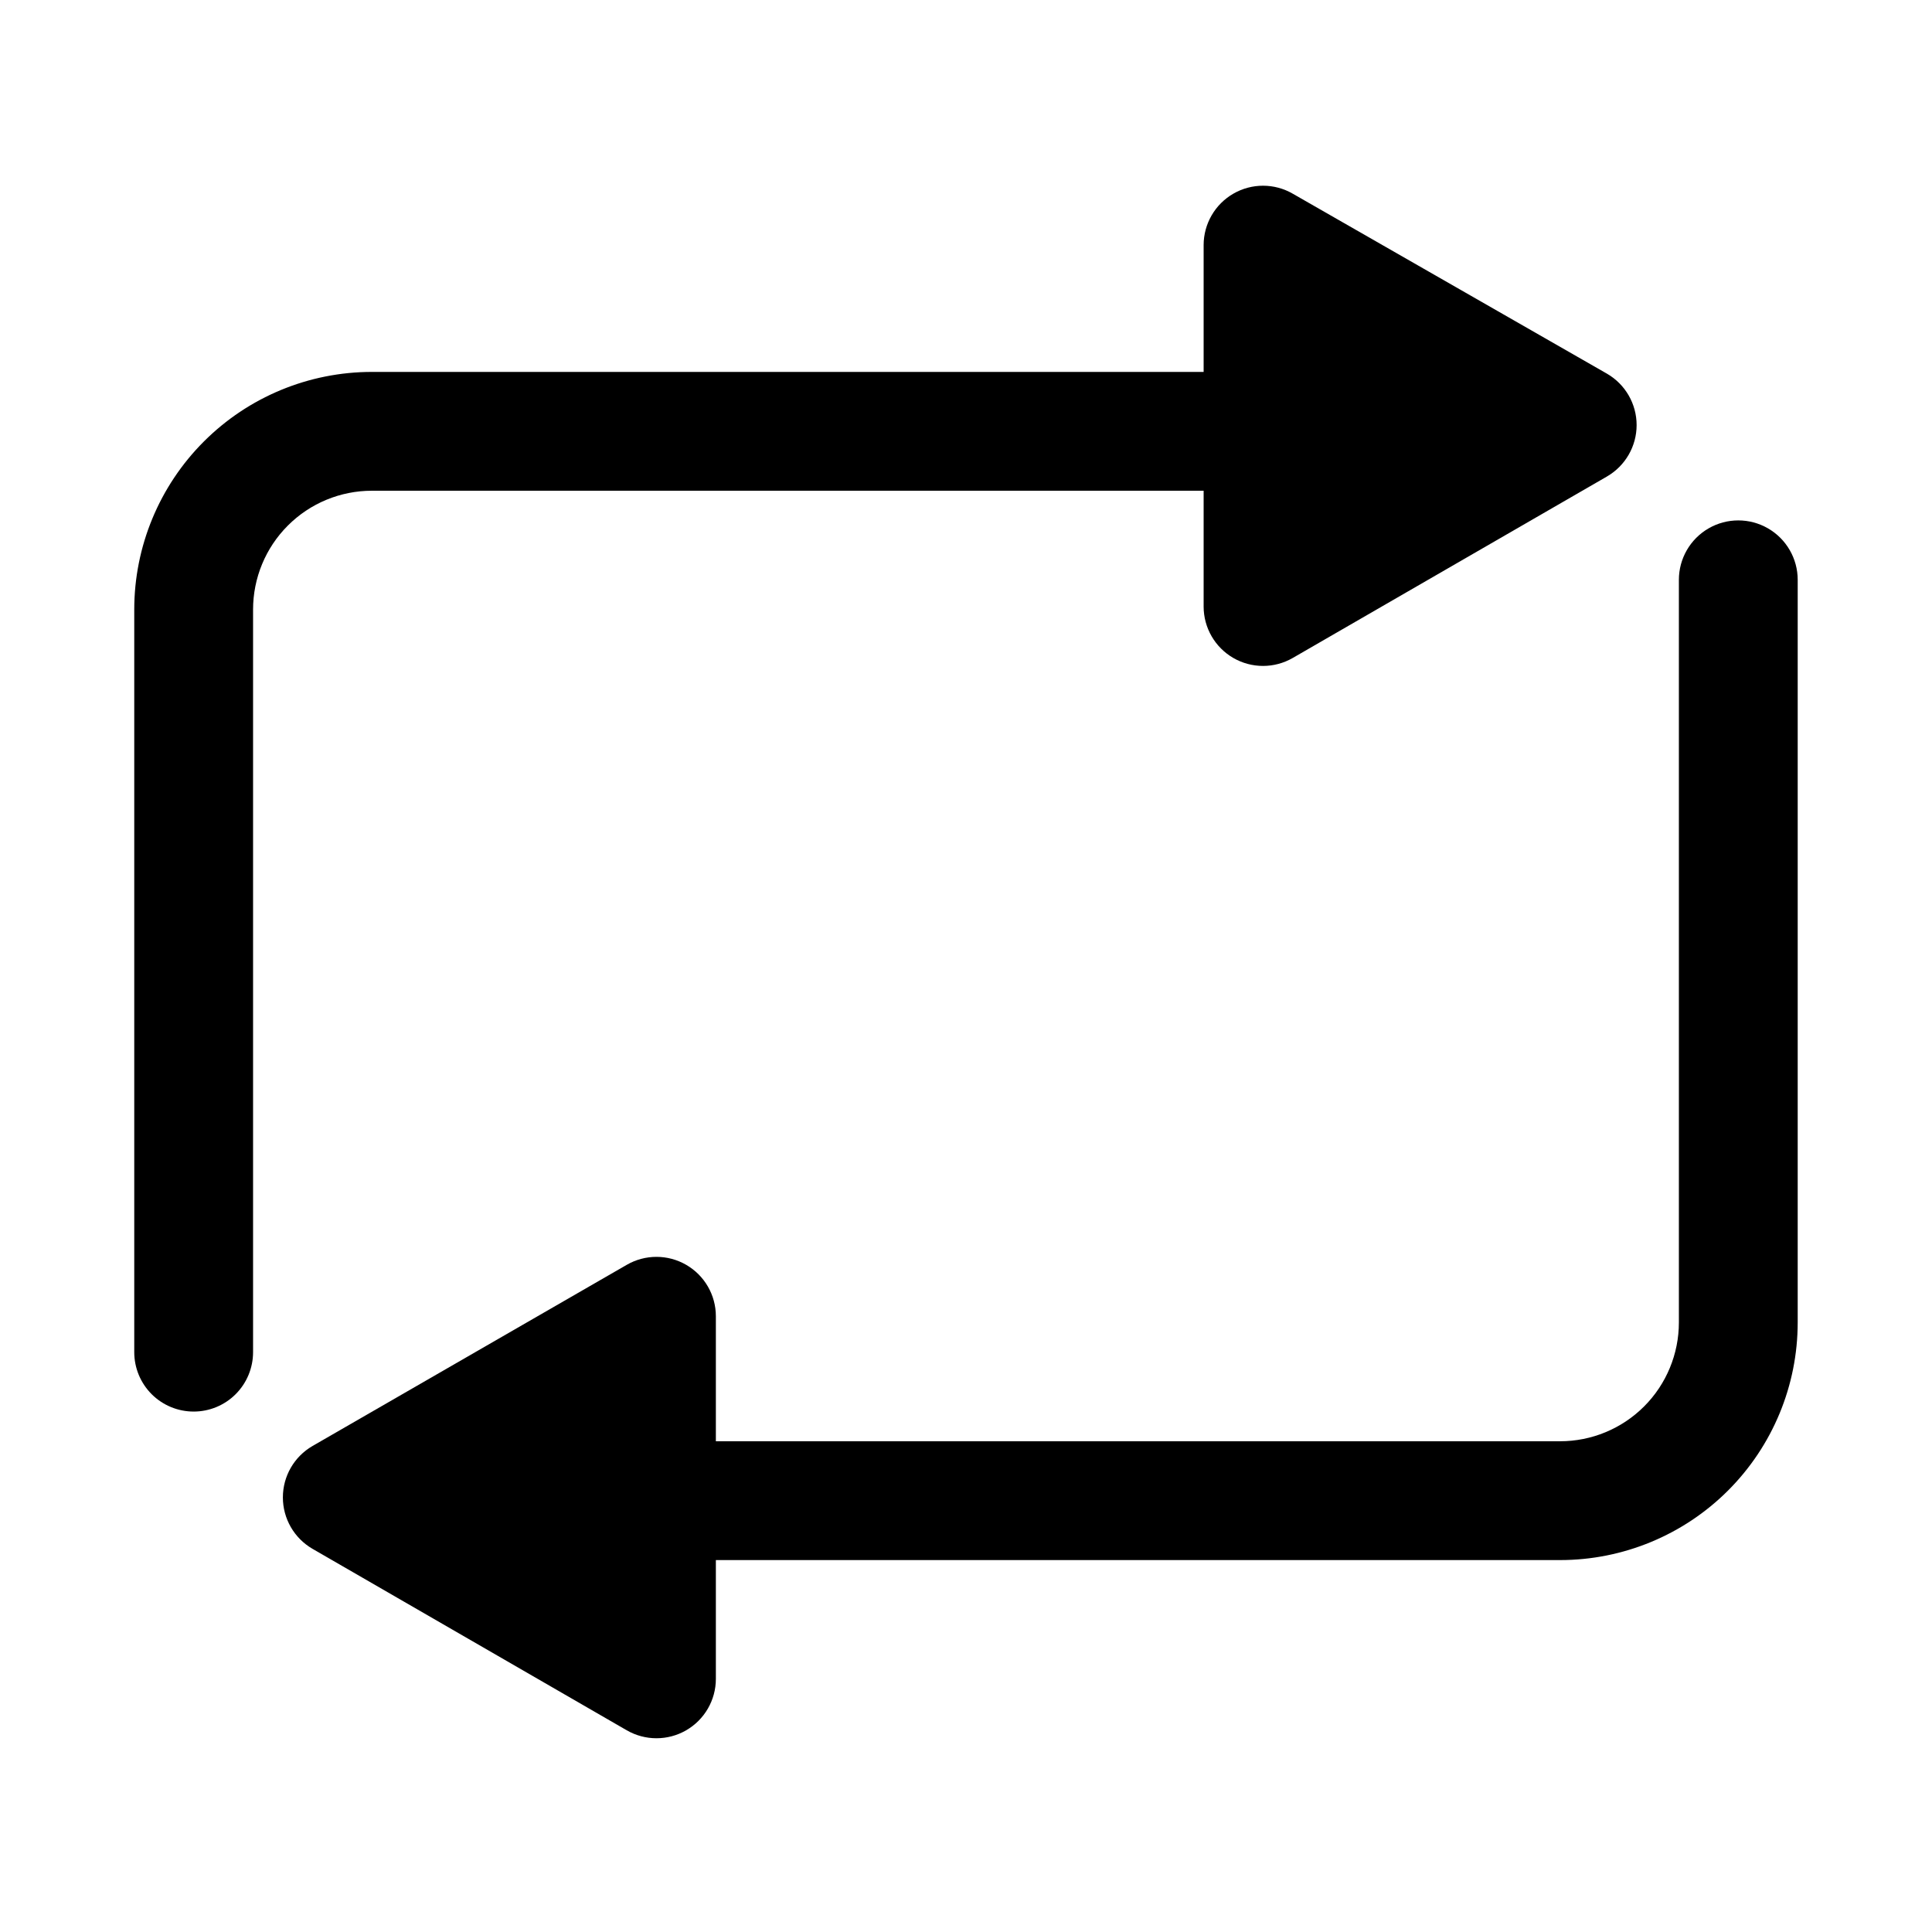
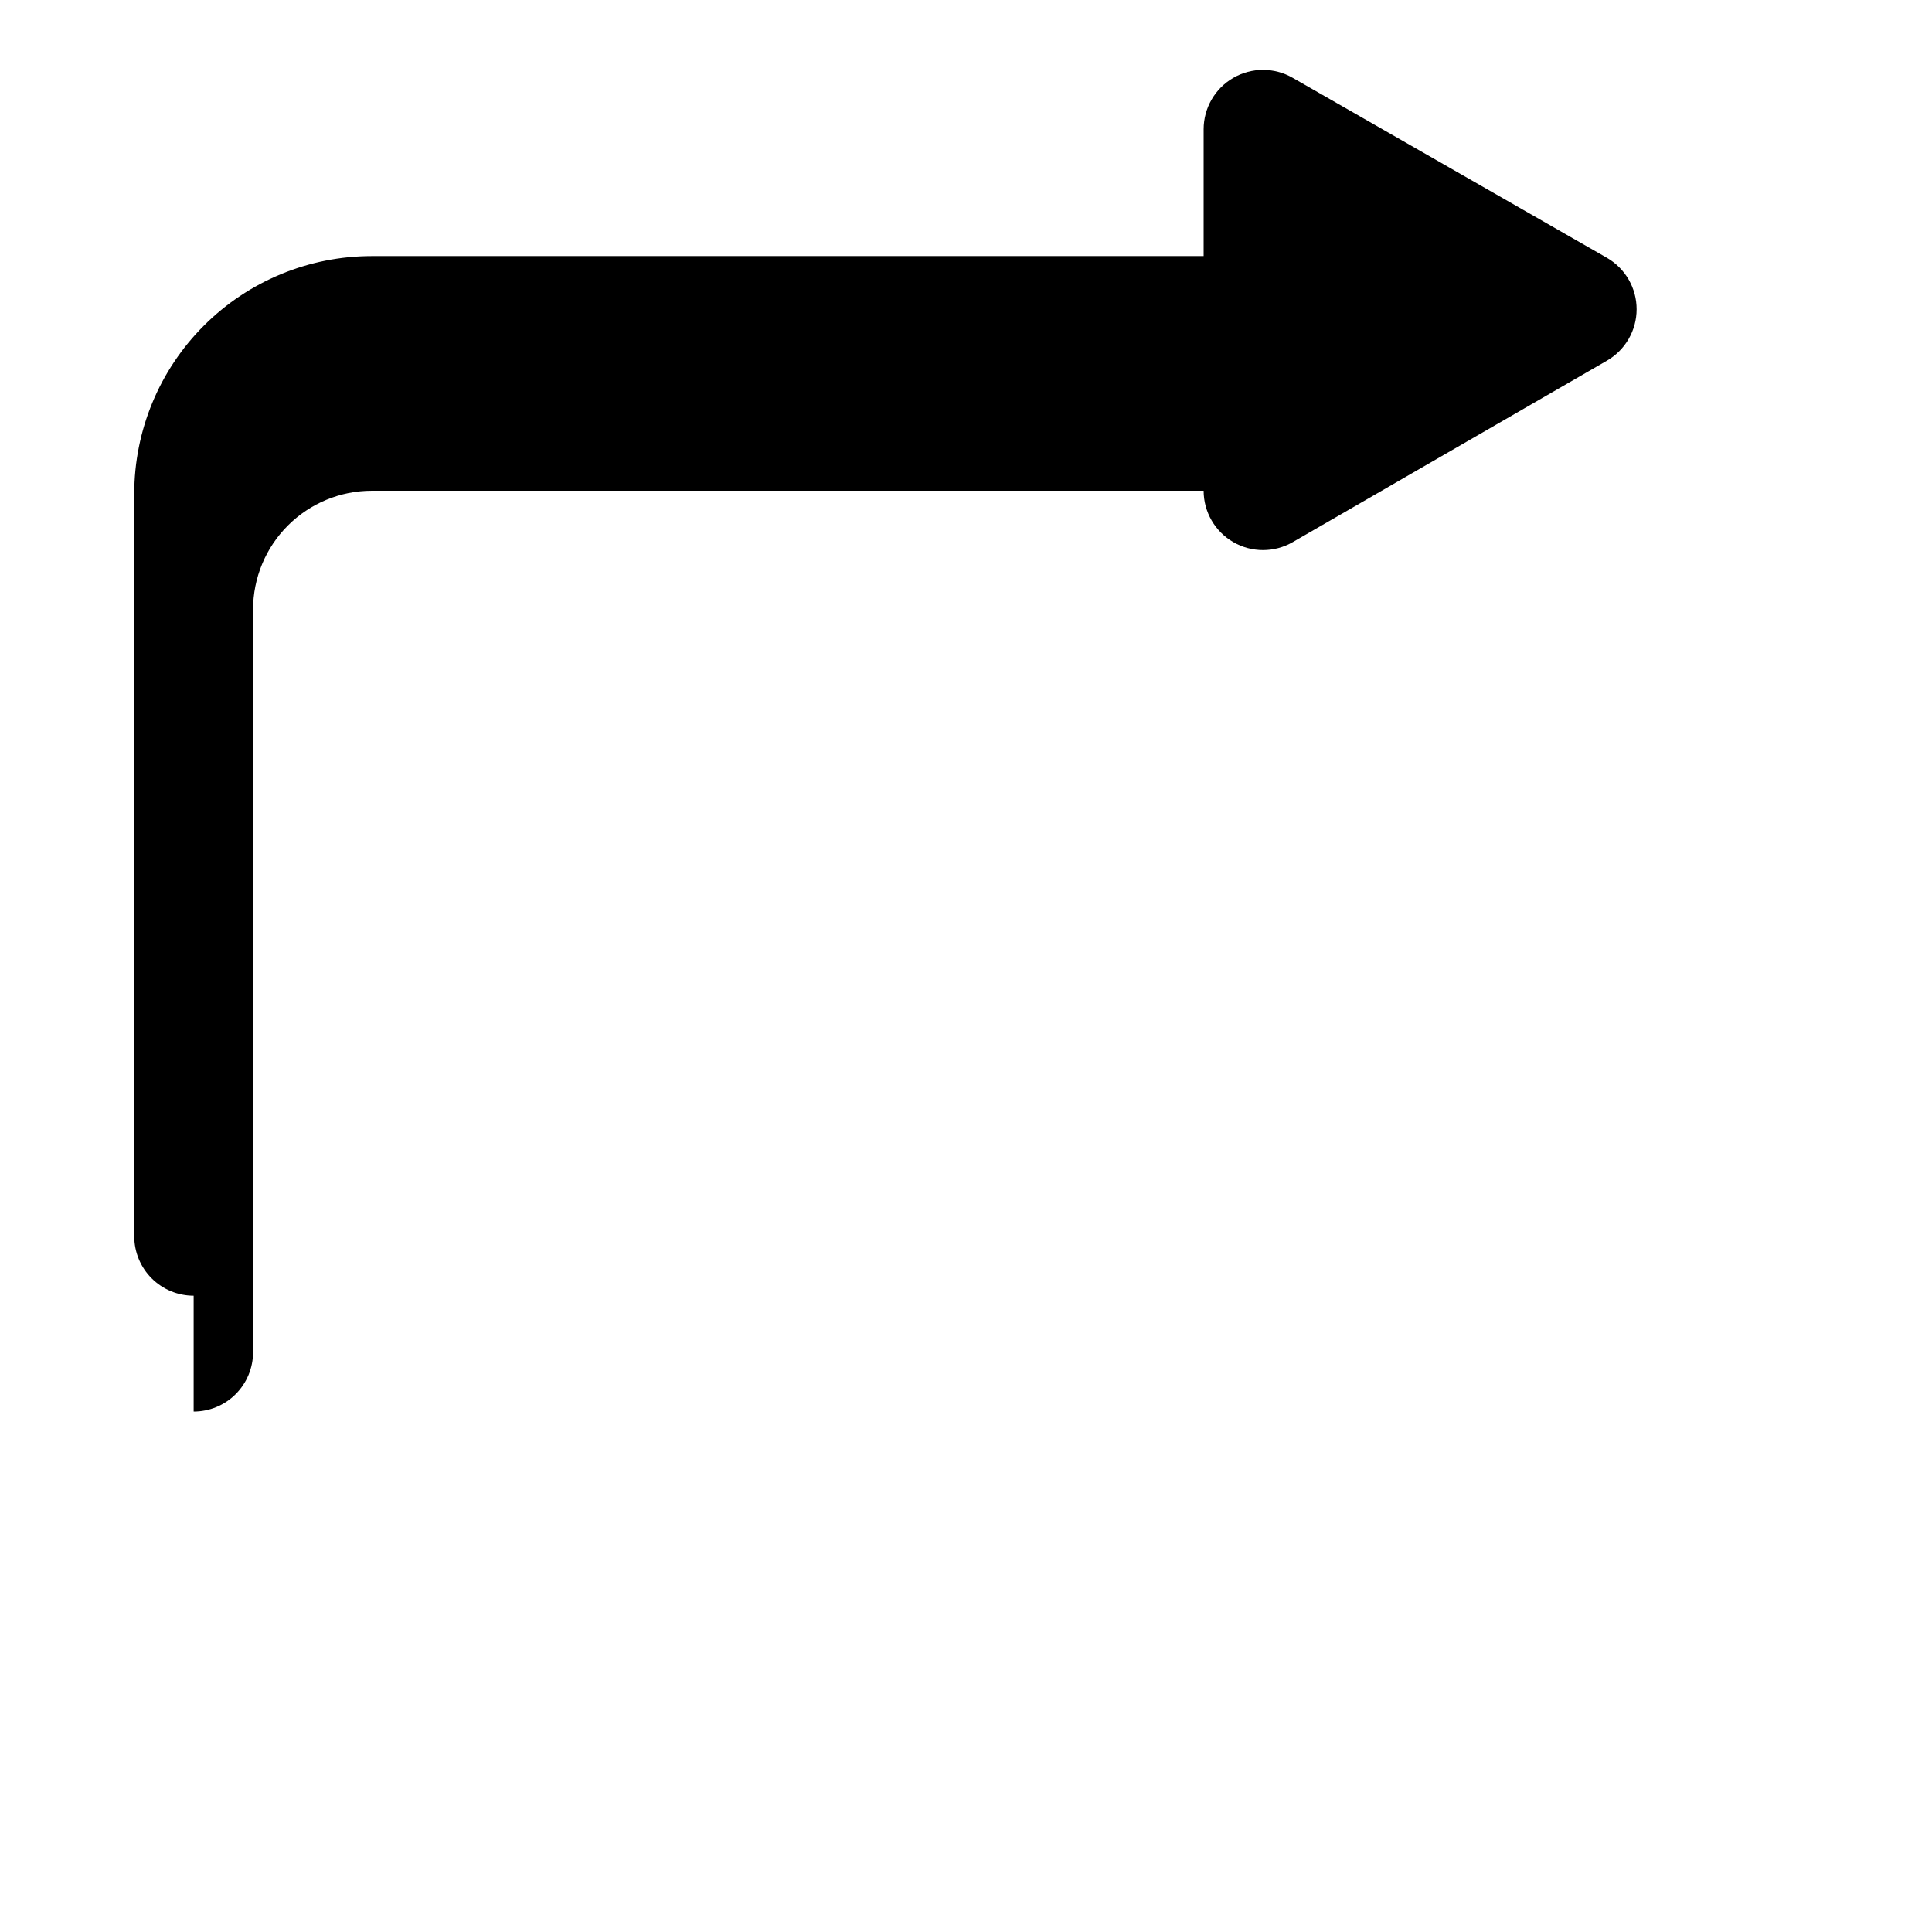
<svg xmlns="http://www.w3.org/2000/svg" fill="#000000" width="800px" height="800px" version="1.1" viewBox="144 144 512 512">
  <g>
-     <path d="m195.32 518.08c4.176 0 8.184-1.656 11.133-4.609 2.953-2.953 4.613-6.957 4.613-11.133v-196.8c0-8.352 3.316-16.359 9.223-22.266s13.914-9.223 22.266-9.223h220.42v30.699c0.004 5.621 3.008 10.816 7.879 13.625 4.867 2.809 10.867 2.805 15.734-0.004l83.285-48.098v-0.004c4.856-2.816 7.848-8.004 7.848-13.617 0-5.613-2.992-10.801-7.848-13.617l-83.285-47.707c-4.867-2.809-10.867-2.812-15.734-0.004-4.871 2.809-7.875 8.004-7.879 13.625v33.613h-220.42c-16.703 0-32.723 6.633-44.531 18.445-11.809 11.809-18.445 27.828-18.445 44.531v196.8c0 4.176 1.66 8.18 4.609 11.133 2.953 2.953 6.957 4.609 11.133 4.609z" />
-     <path d="m620.41 494.46v-196.8c0-5.625-3-10.824-7.871-13.637-4.871-2.812-10.871-2.812-15.742 0-4.871 2.812-7.875 8.012-7.875 13.637v196.8c0 8.352-3.316 16.363-9.223 22.266-5.902 5.906-13.914 9.223-22.266 9.223h-223.72v-33.141c-0.004-5.621-3.008-10.812-7.879-13.621-4.867-2.809-10.867-2.809-15.734 0.004l-83.289 48.02c-4.856 2.816-7.844 8.004-7.844 13.617s2.988 10.805 7.844 13.621l83.285 48.098h0.004c4.867 2.809 10.867 2.812 15.734 0.004 4.871-2.809 7.875-8 7.879-13.625v-31.488h223.72c16.703 0 32.723-6.633 44.531-18.445 11.812-11.809 18.445-27.828 18.445-44.531z" />
+     <path d="m195.32 518.08c4.176 0 8.184-1.656 11.133-4.609 2.953-2.953 4.613-6.957 4.613-11.133v-196.8c0-8.352 3.316-16.359 9.223-22.266s13.914-9.223 22.266-9.223h220.42c0.004 5.621 3.008 10.816 7.879 13.625 4.867 2.809 10.867 2.805 15.734-0.004l83.285-48.098v-0.004c4.856-2.816 7.848-8.004 7.848-13.617 0-5.613-2.992-10.801-7.848-13.617l-83.285-47.707c-4.867-2.809-10.867-2.812-15.734-0.004-4.871 2.809-7.875 8.004-7.879 13.625v33.613h-220.42c-16.703 0-32.723 6.633-44.531 18.445-11.809 11.809-18.445 27.828-18.445 44.531v196.8c0 4.176 1.66 8.18 4.609 11.133 2.953 2.953 6.957 4.609 11.133 4.609z" />
  </g>
</svg>